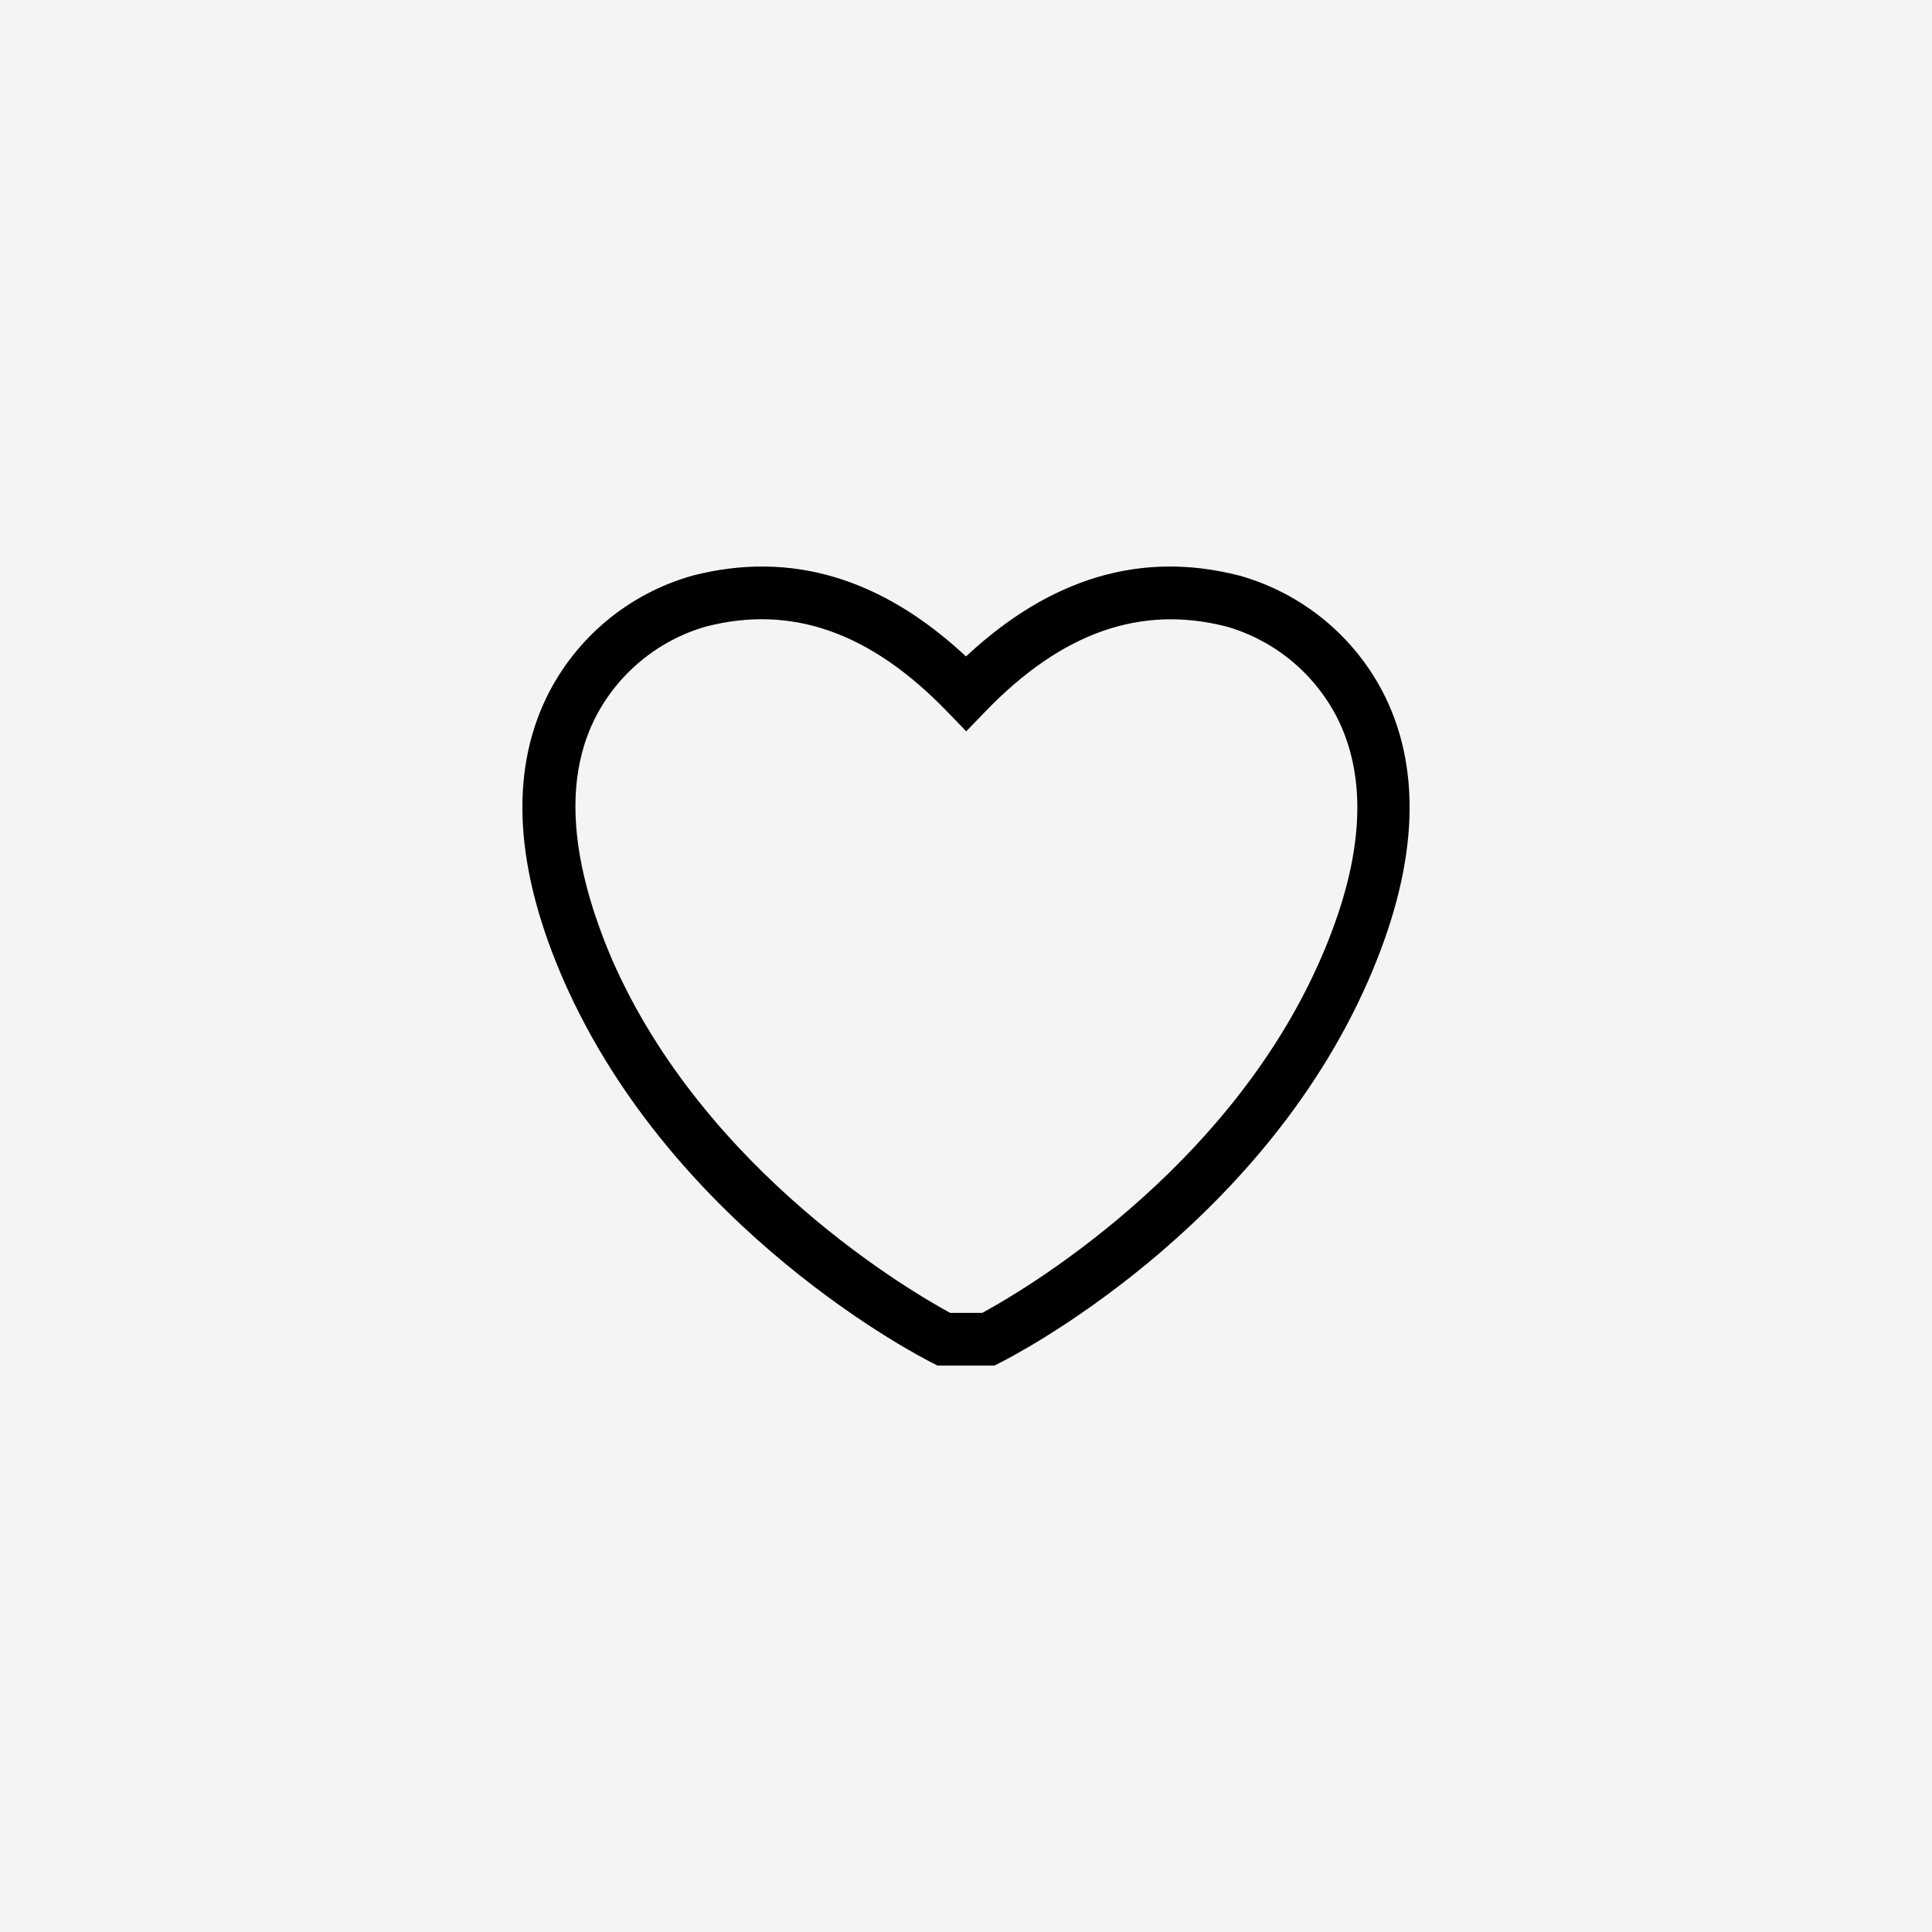
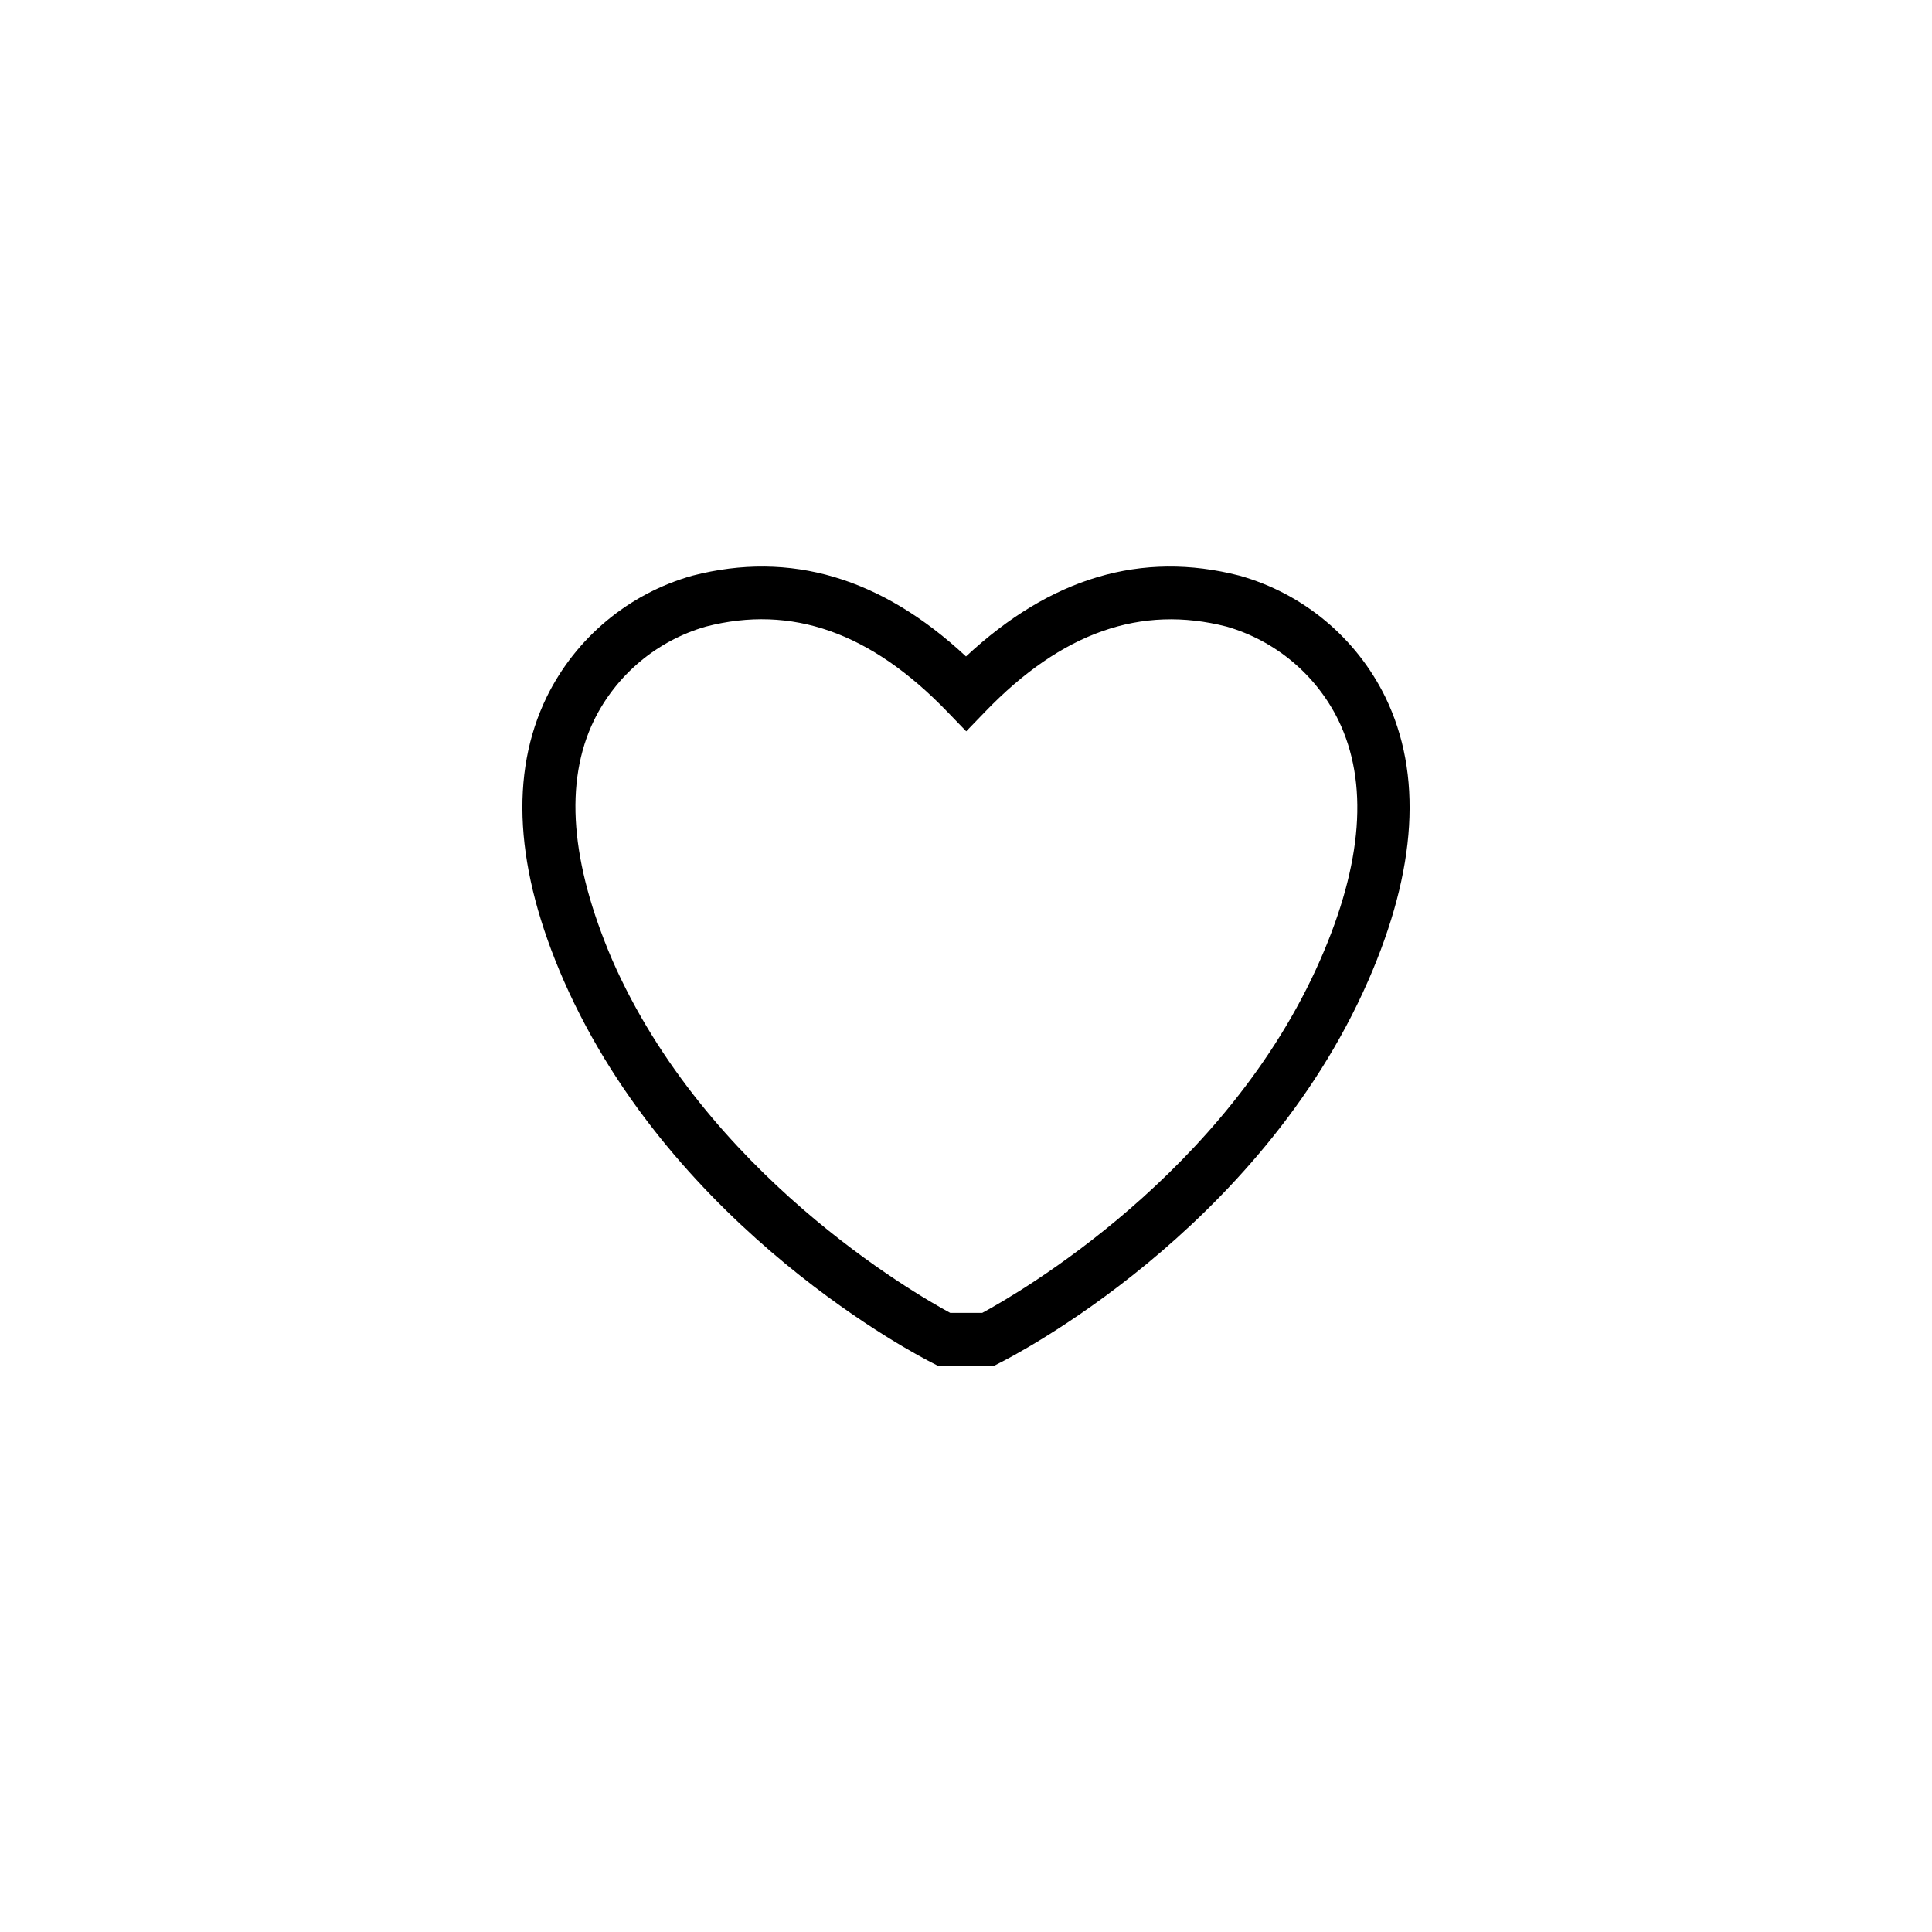
<svg xmlns="http://www.w3.org/2000/svg" width="44" height="44" viewBox="0 0 44 44" fill="none">
-   <rect width="44" height="44" fill="#F5F4F2" />
  <path fill-rule="evenodd" clip-rule="evenodd" d="M21.225 31.035L21.35 31.1H22.65L22.775 31.035C23.015 30.915 28.66 28.045 31.16 22.335C32.27 19.8 32.4 17.625 31.55 15.875C30.887 14.523 29.679 13.518 28.23 13.11C26 12.535 23.925 13.155 22 14.95C20.075 13.155 18 12.535 15.77 13.11C14.32 13.518 13.113 14.523 12.45 15.875C11.6 17.625 11.73 19.8 12.84 22.335C15.345 28.035 20.985 30.915 21.225 31.035ZM22.37 29.9H21.64C20.825 29.46 16.07 26.72 13.94 21.855C13 19.655 12.84 17.82 13.53 16.4C14.041 15.363 14.965 14.59 16.075 14.27C18.03 13.765 19.83 14.4 21.575 16.21L22.005 16.655L22.435 16.21C24.185 14.395 25.985 13.77 27.935 14.27C29.045 14.59 29.969 15.363 30.48 16.4C31.17 17.82 31.035 19.655 30.07 21.855C27.94 26.72 23.185 29.46 22.37 29.9Z" fill="black" />
</svg>